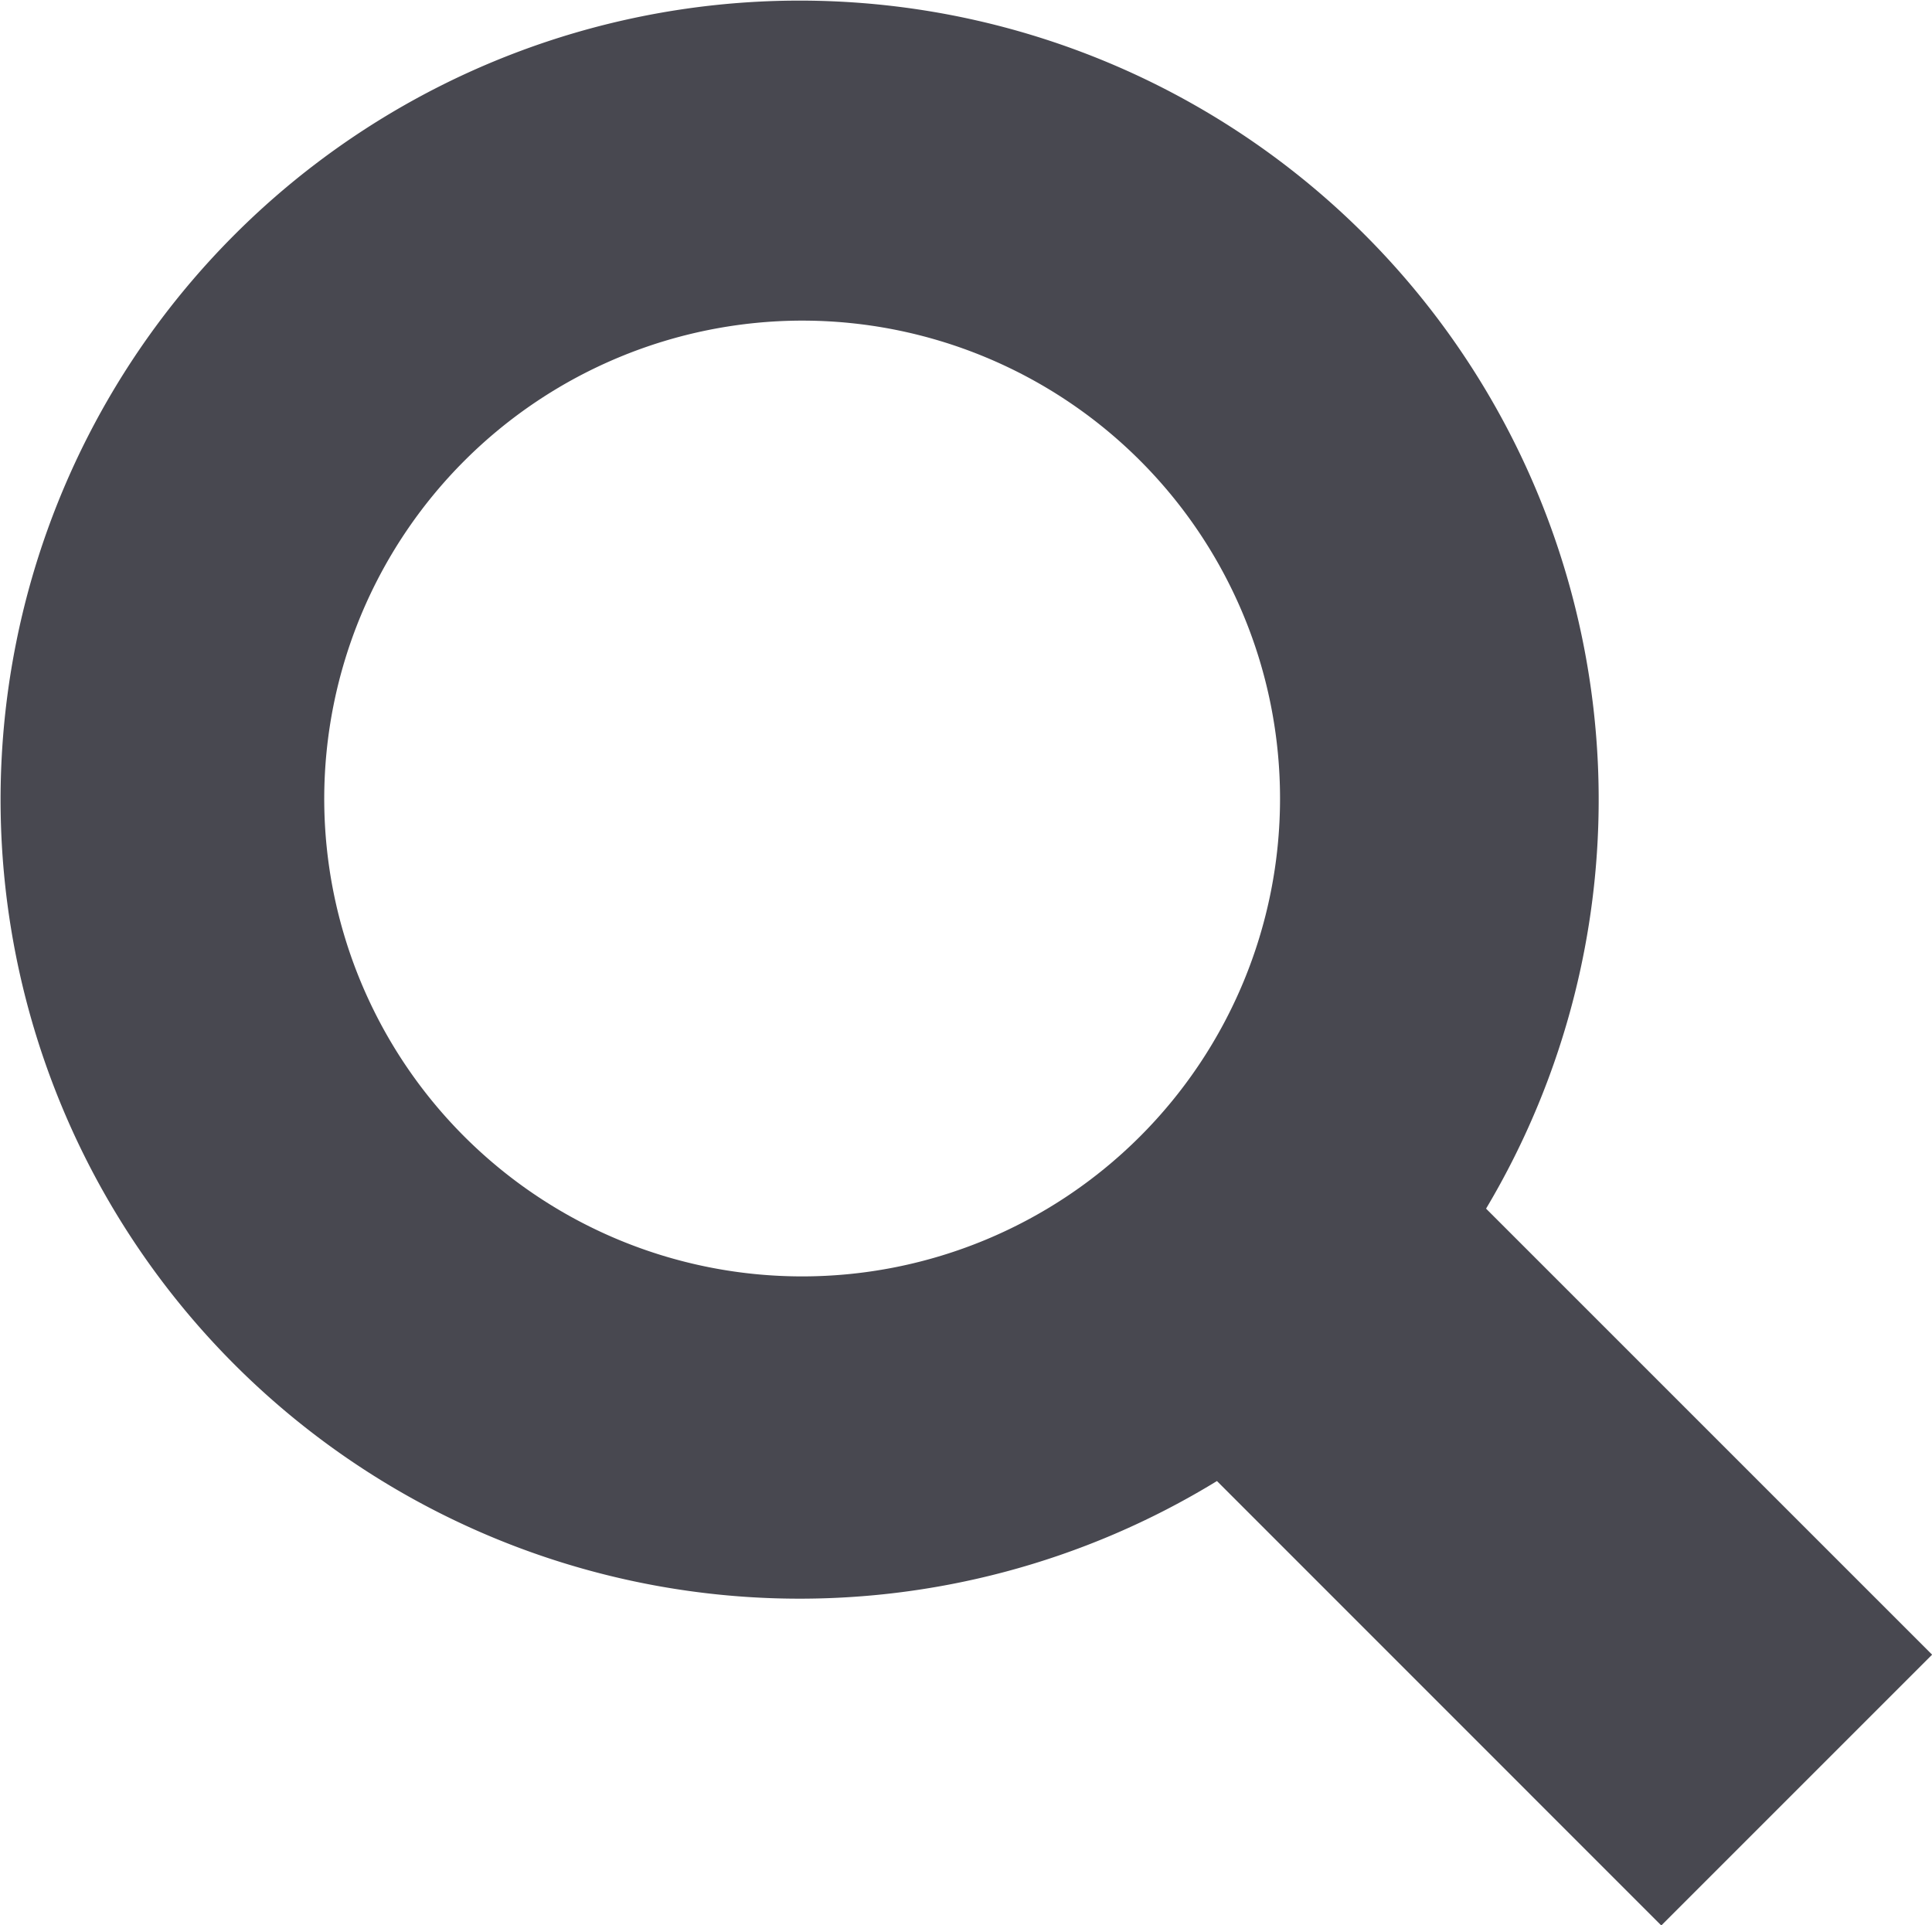
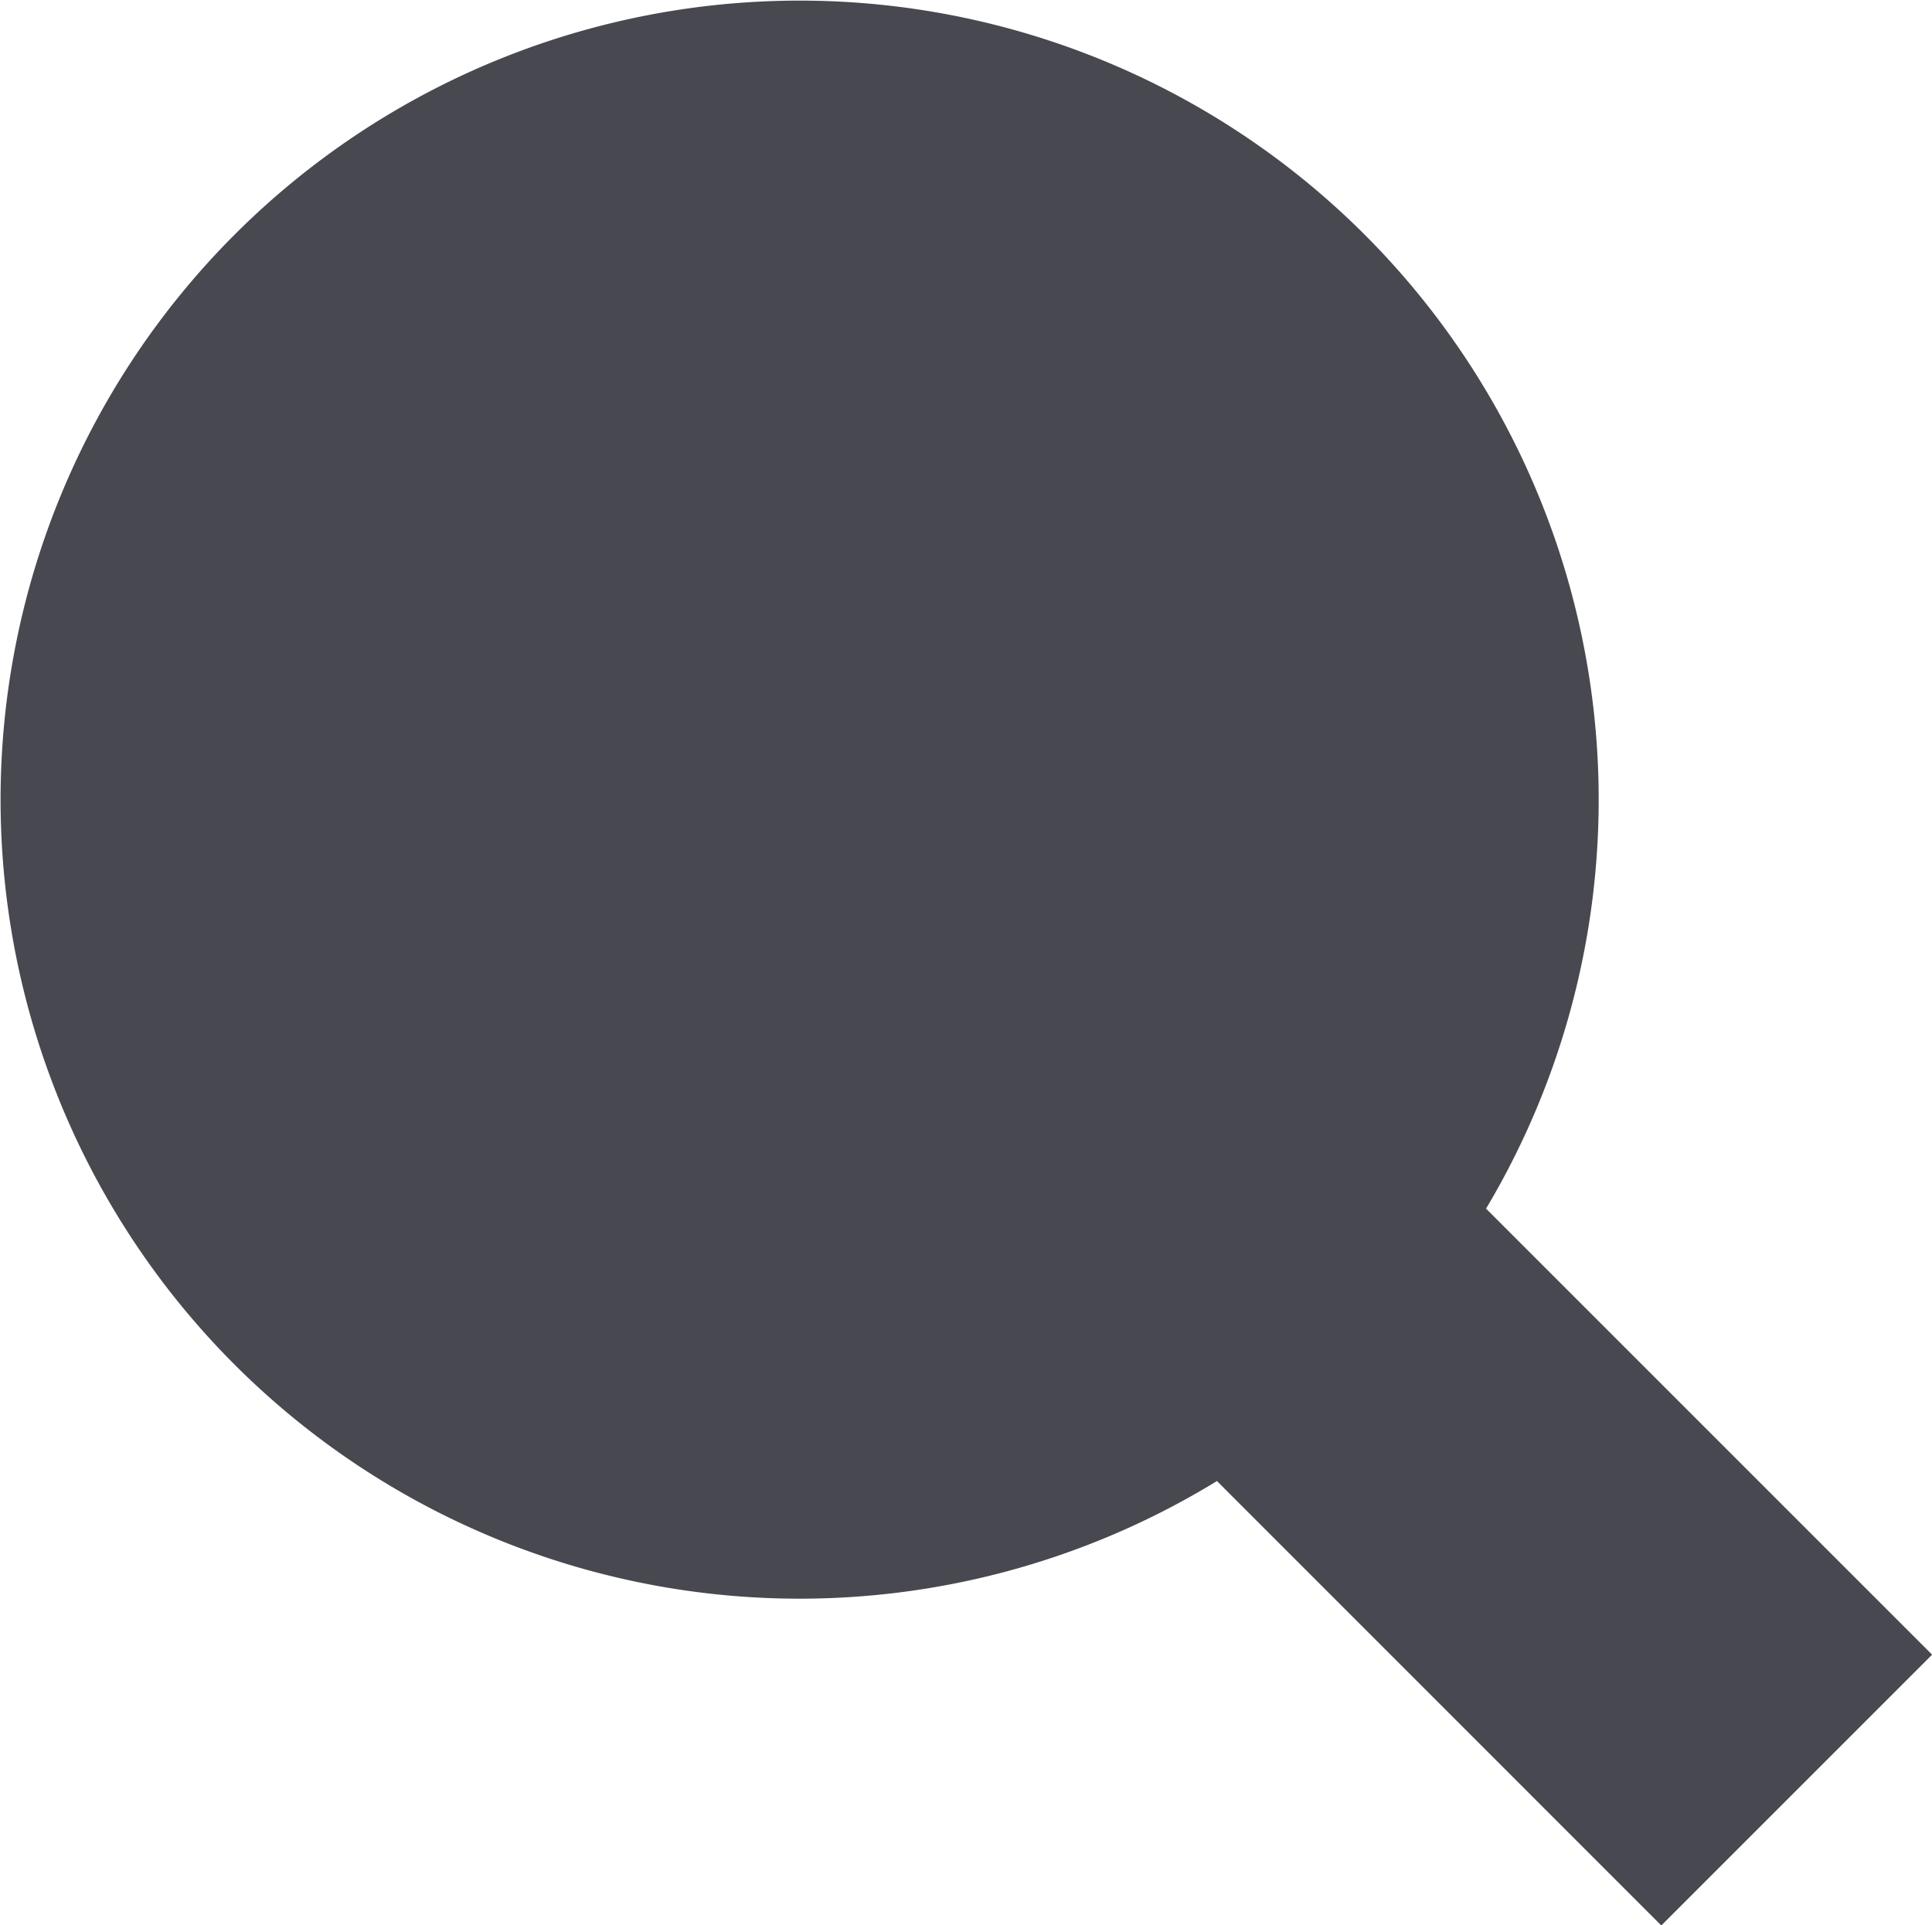
<svg xmlns="http://www.w3.org/2000/svg" width="18.192" height="18.129" viewBox="0 0 18.192 18.129">
  <defs>
    <style>.a{fill:#484850;}</style>
  </defs>
-   <path class="a" d="M11.459,13.946a7.524,7.524,0,1,1,2.534-2.565l4.2,4.2-2.55,2.55ZM3.053,7.519a4.5,4.5,0,1,0,4.5-4.5A4.506,4.506,0,0,0,3.053,7.519Z" />
+   <path class="a" d="M11.459,13.946a7.524,7.524,0,1,1,2.534-2.565l4.2,4.2-2.55,2.55ZM3.053,7.519A4.506,4.506,0,0,0,3.053,7.519Z" />
</svg>